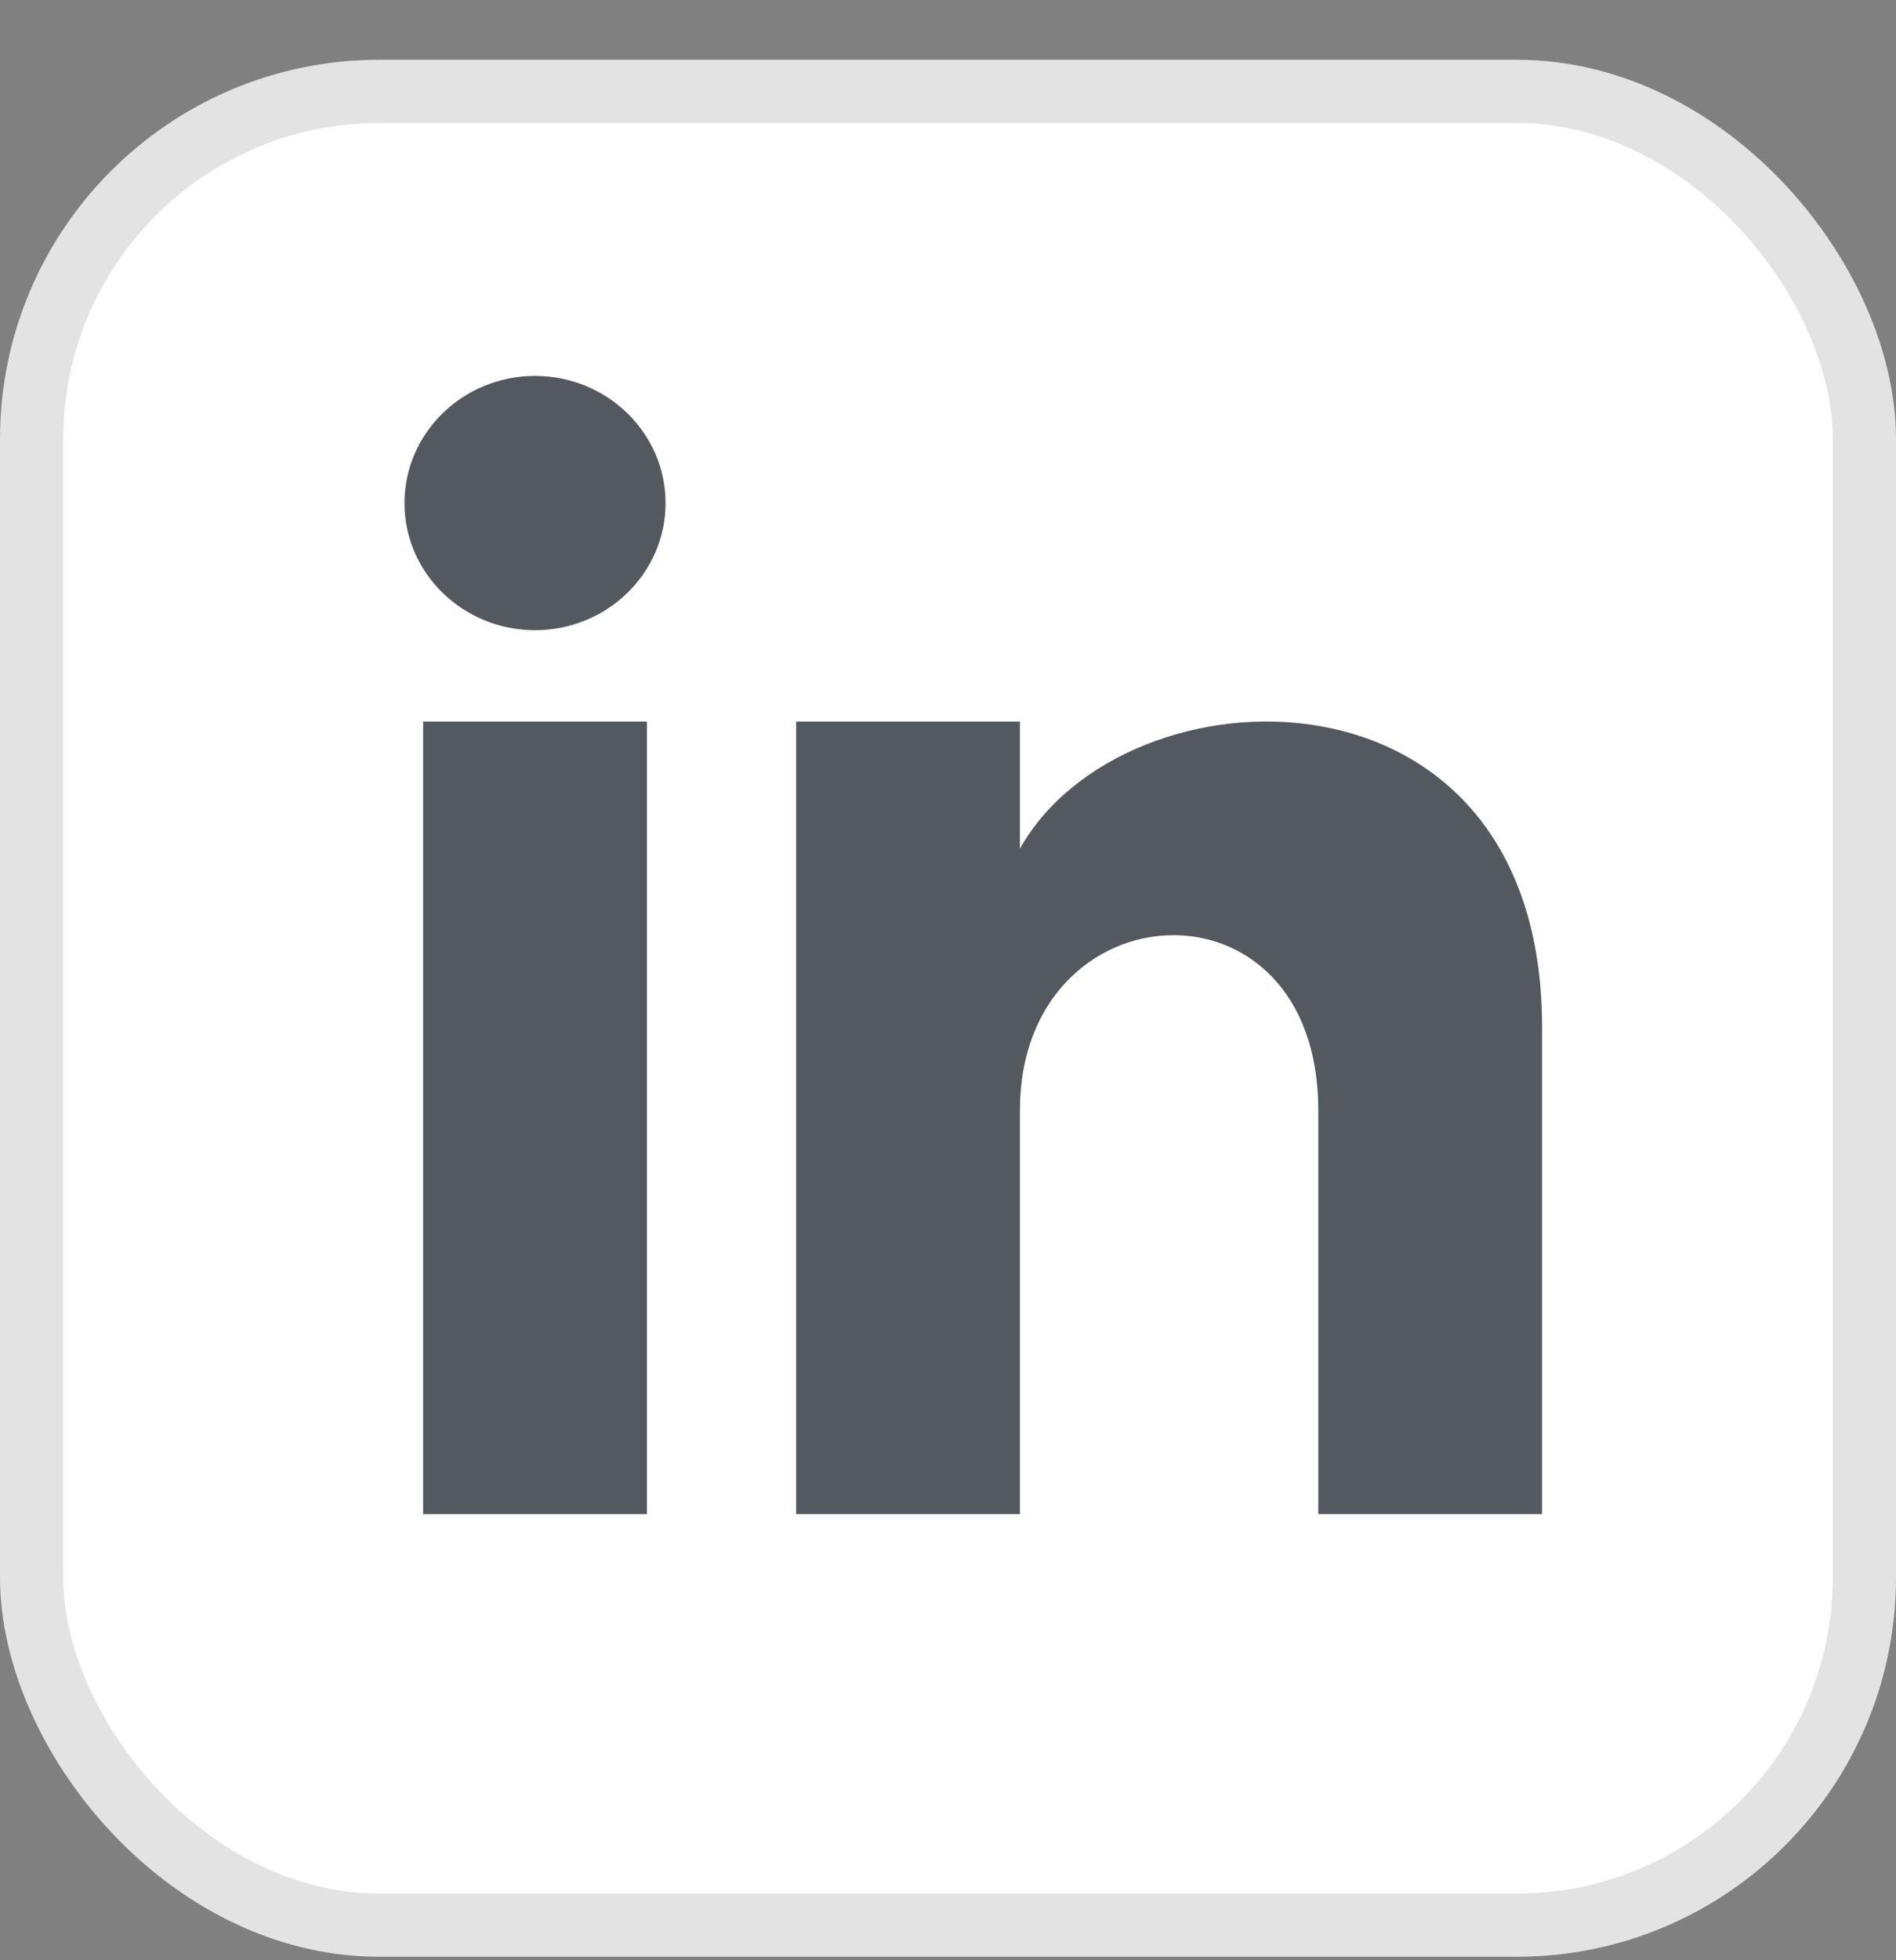
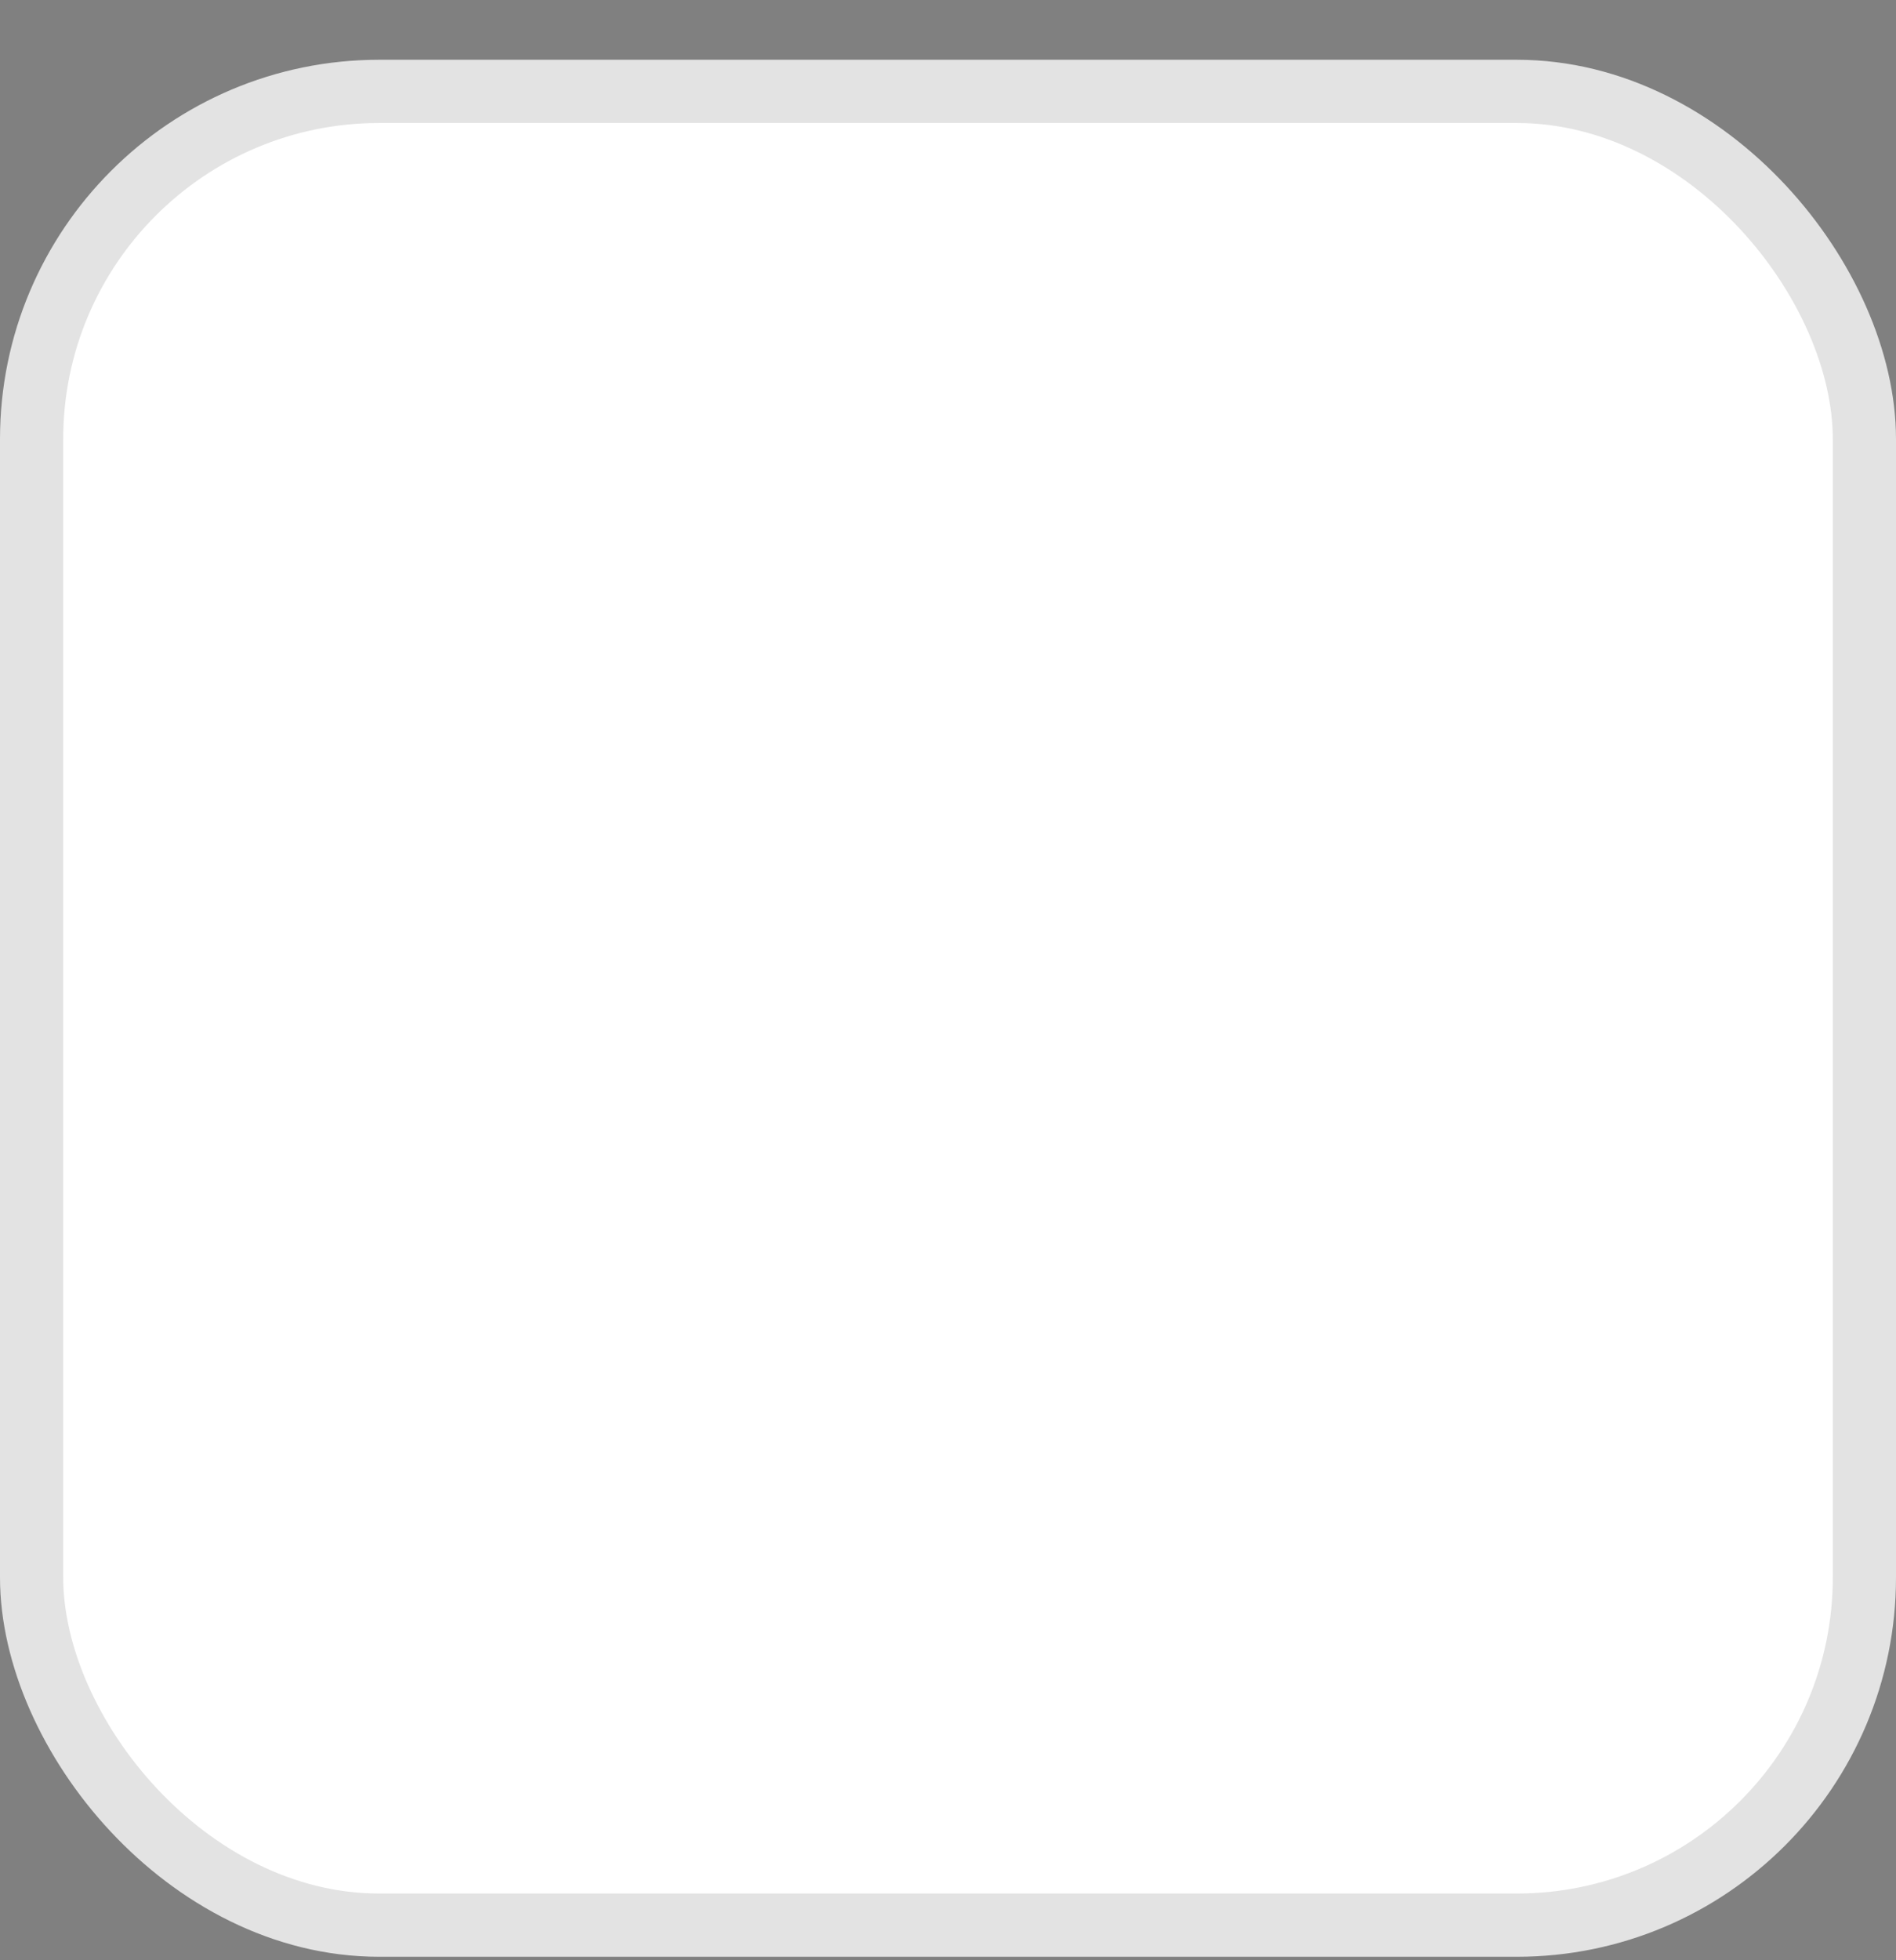
<svg xmlns="http://www.w3.org/2000/svg" width="30" height="31" viewBox="0 0 30 31" fill="none">
  <rect x="0" y="0" width="30" height="31" fill="#808080" stroke="none" />
  <rect x="0.5" y="1.445" width="29" height="29" rx="5.5" fill="white" stroke="#E3E3E3" />
-   <path d="M8.466 9.966C7.325 9.966 6.4 9.065 6.4 7.956C6.4 6.846 7.325 5.945 8.466 5.945C9.606 5.945 10.531 6.846 10.531 7.956C10.531 9.065 9.607 9.966 8.466 9.966Z" fill="#54595F" />
-   <path d="M10.236 23.945H6.695V11.411H10.236V23.945Z" fill="#54595F" />
-   <path d="M24.4 23.945H20.859V17.56C20.859 13.722 16.138 14.012 16.138 17.56V23.945H12.597V11.411H16.138V13.422C17.785 10.475 24.4 10.258 24.4 16.243V23.945Z" fill="#54595F" />
</svg>